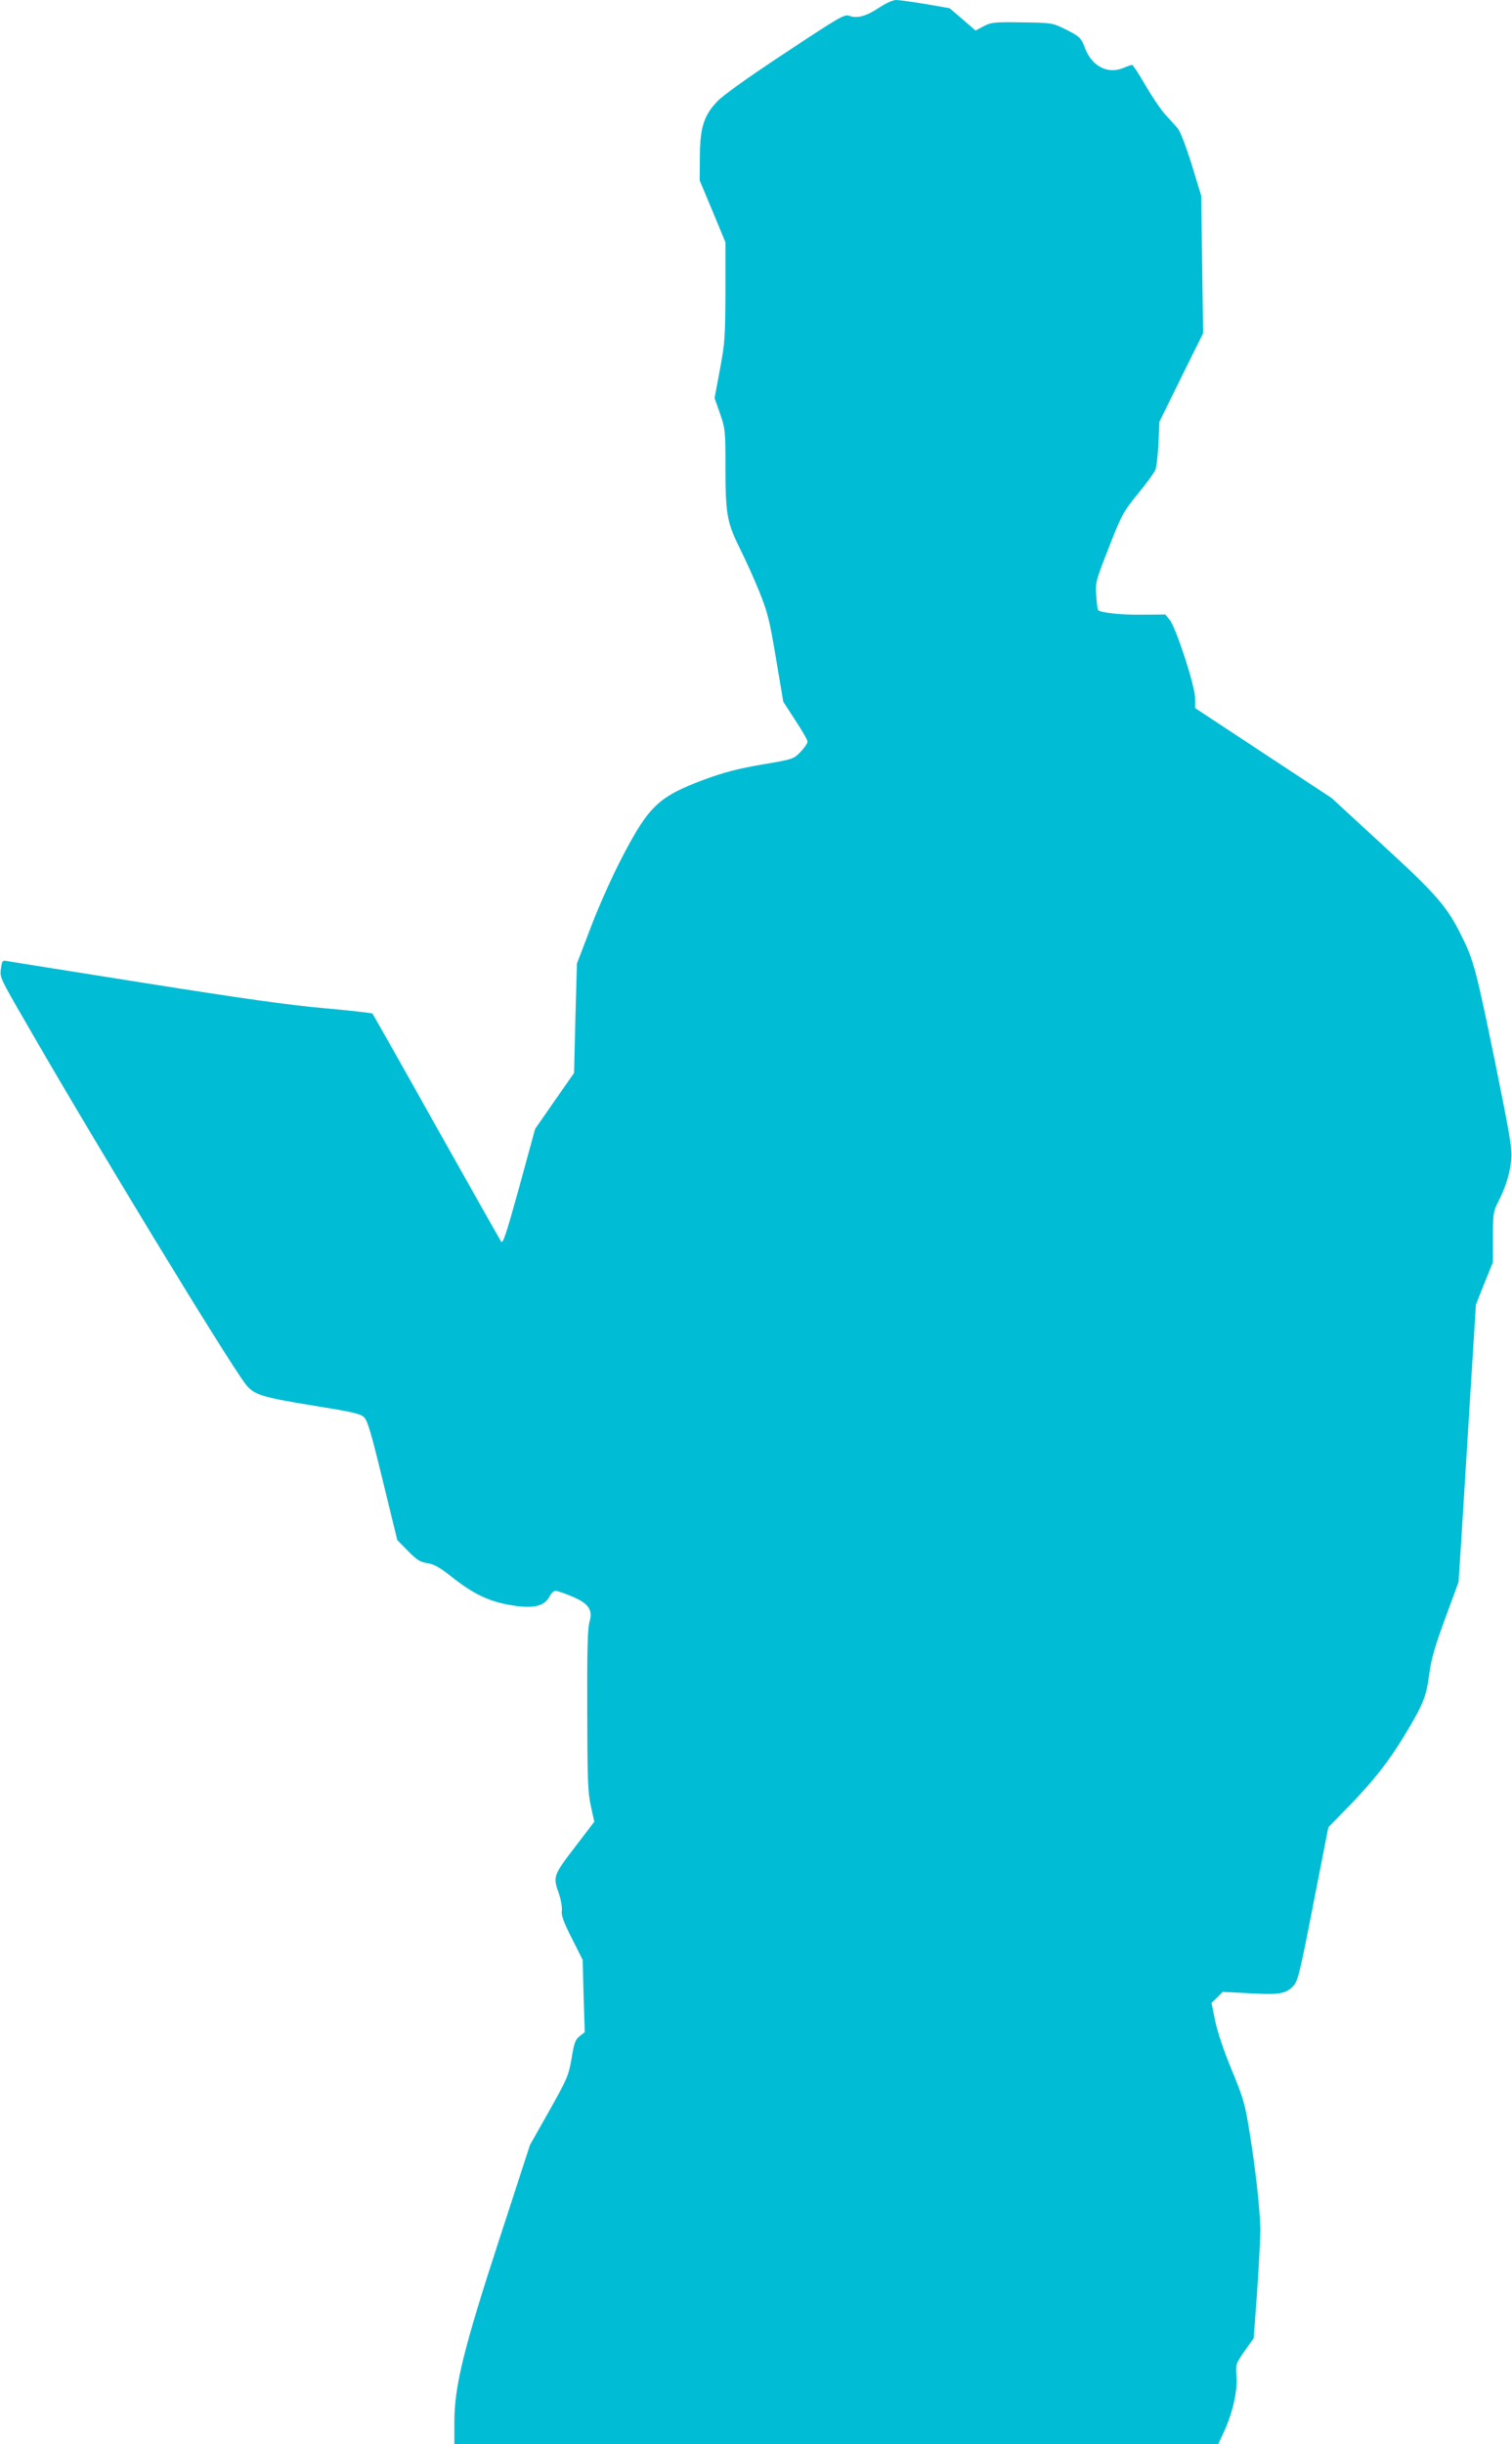
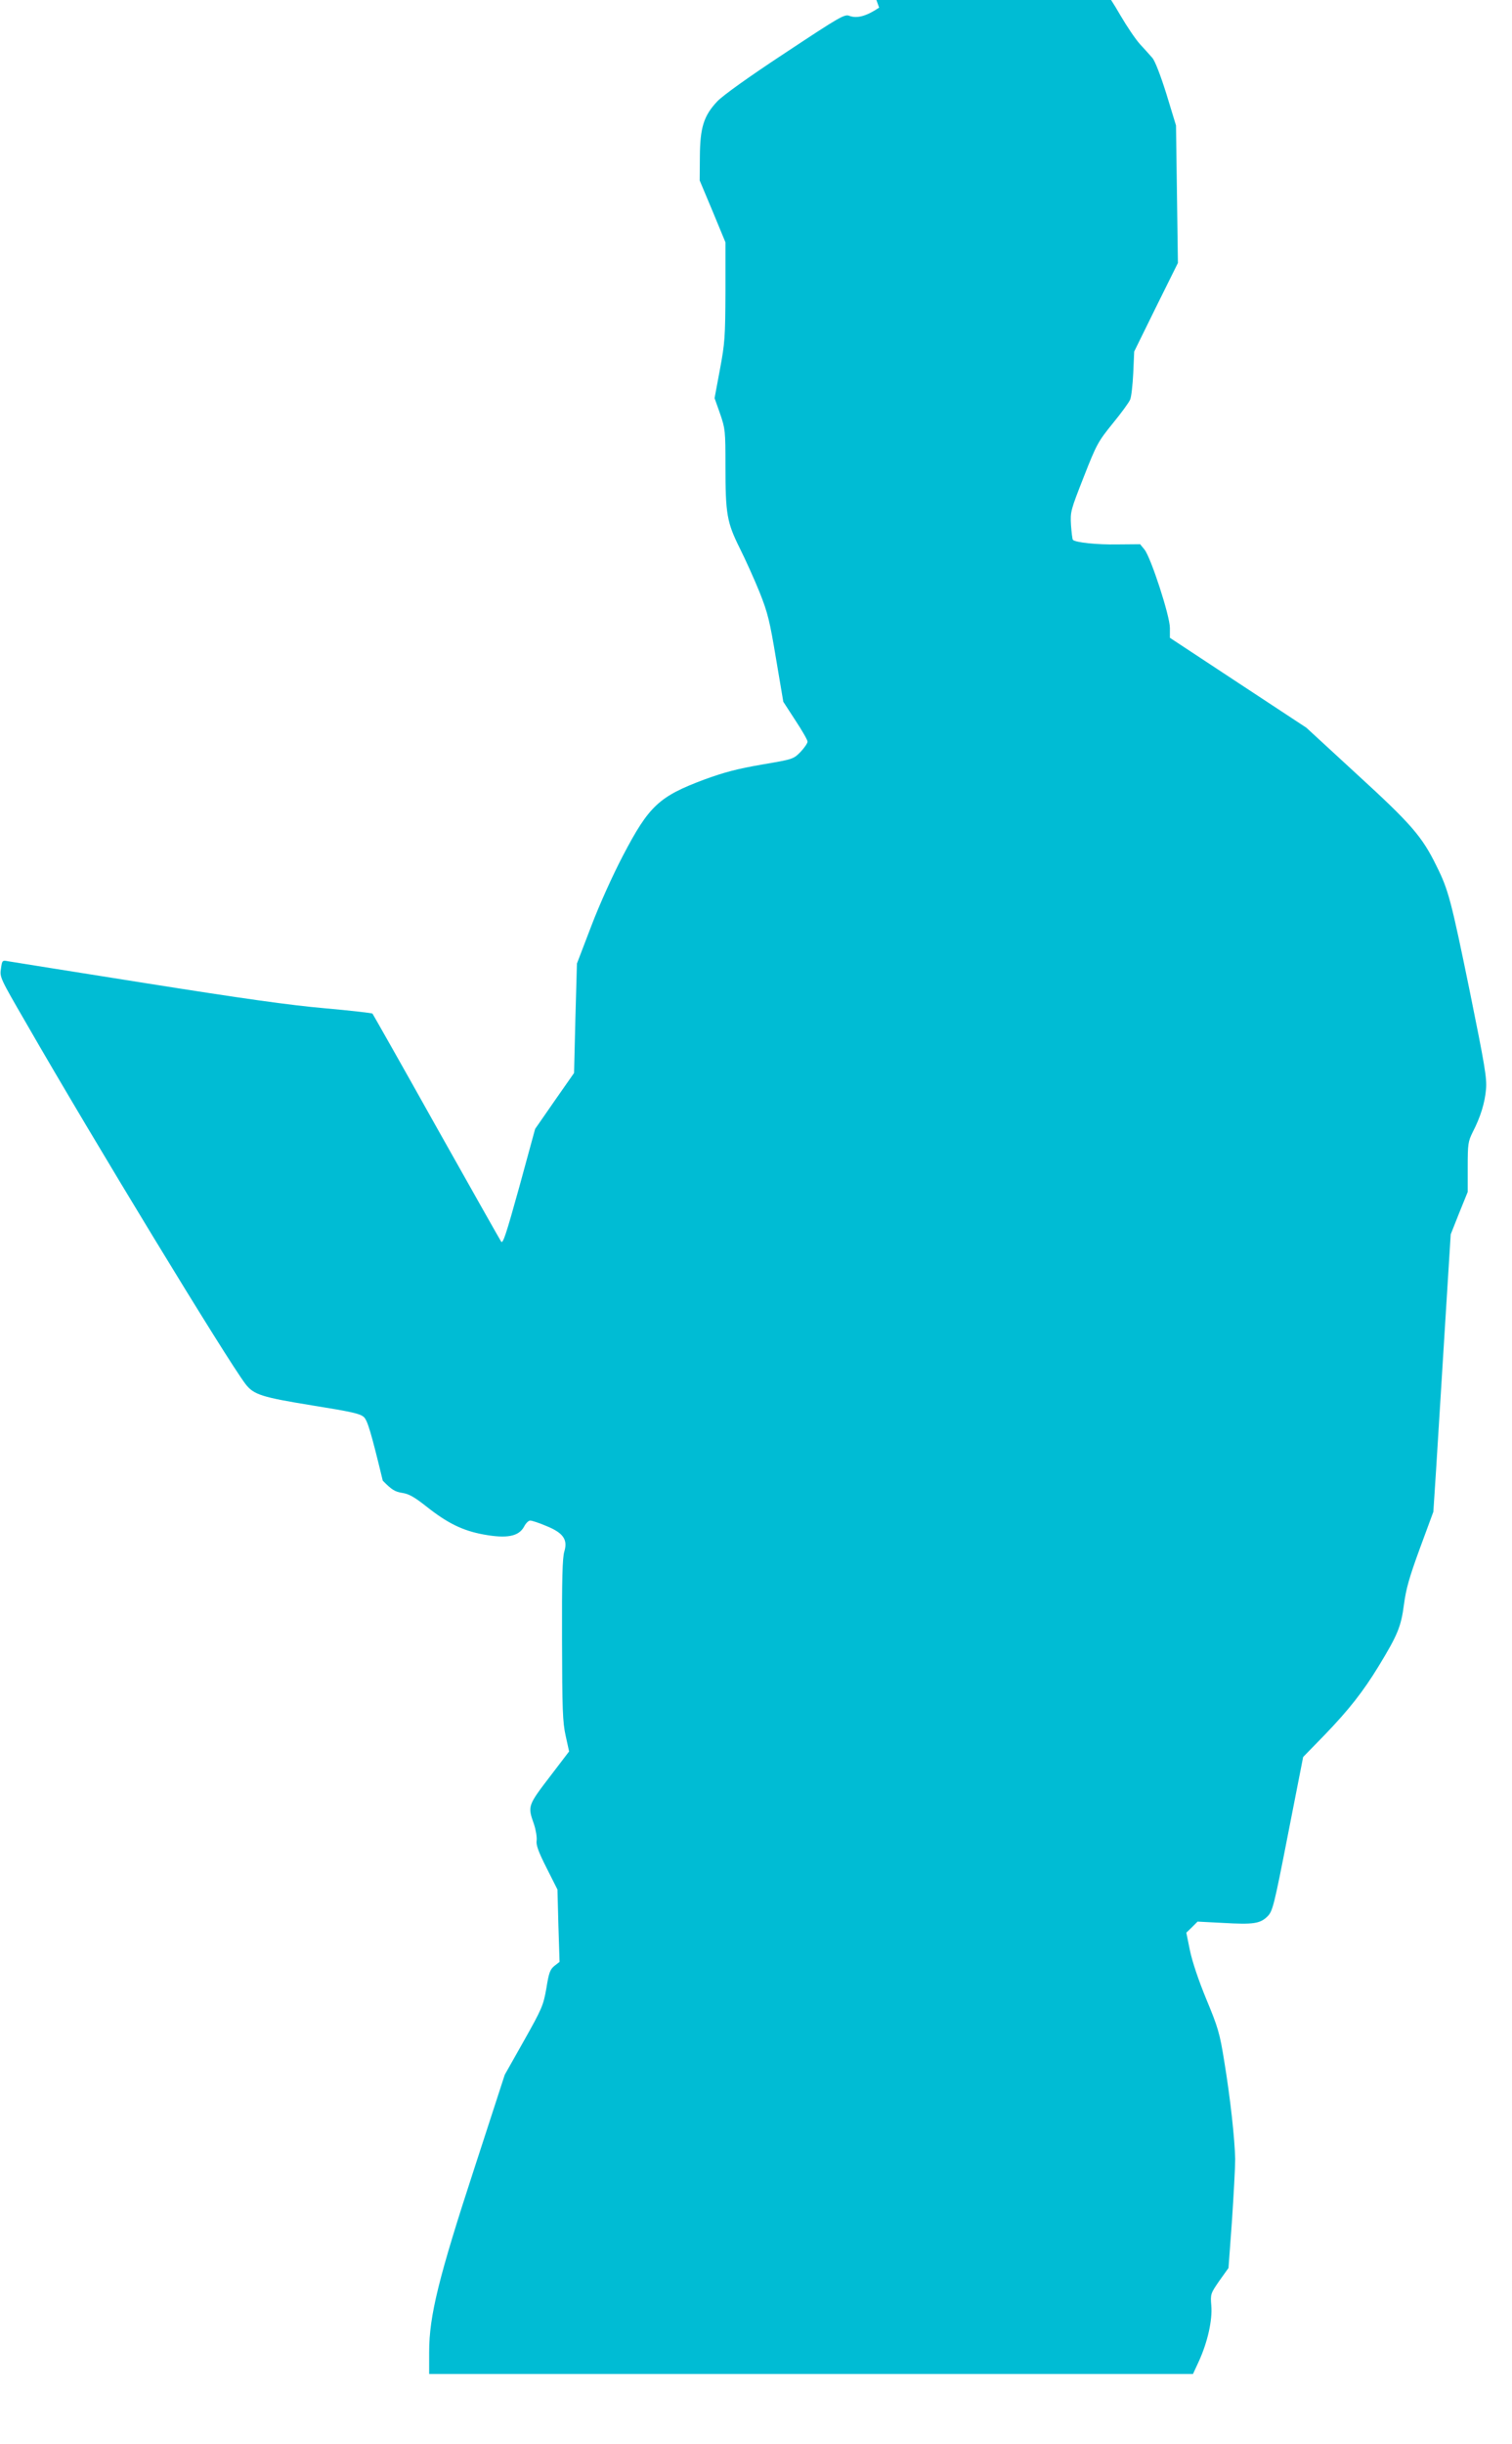
<svg xmlns="http://www.w3.org/2000/svg" version="1.0" width="792pt" height="1280pt" viewBox="0 0 792 1280" preserveAspectRatio="xMidYMid meet">
  <g transform="translate(0,1280) scale(0.1,-0.1)" fill="#00bcd4" stroke="none">
-     <path d="M4605 12760 c-67 -45 -116 -58 -156 -43 -25 10 -49 -4 -336 -194 -193 -127 -325 -222 -355 -253 -72 -76 -91 -138 -92 -290 l-1 -125 68 -162 67 -162 0 -258 c-1 -239 -3 -269 -29 -408 l-28 -150 29 -82 c27 -79 28 -88 28 -275 0 -251 8 -294 75 -429 30 -60 77 -164 104 -231 43 -108 53 -150 86 -348 l38 -225 63 -97 c35 -53 64 -103 64 -112 0 -8 -17 -33 -37 -54 -38 -38 -39 -38 -203 -66 -127 -22 -196 -40 -300 -78 -238 -89 -290 -137 -427 -399 -53 -101 -123 -256 -166 -369 l-75 -196 -8 -286 -7 -287 -102 -146 -102 -147 -83 -304 c-69 -249 -86 -300 -95 -286 -6 9 -159 280 -340 602 -180 322 -331 588 -334 592 -3 3 -116 16 -251 28 -182 16 -424 50 -935 131 -379 60 -704 112 -722 115 -31 6 -32 5 -38 -39 -7 -44 -4 -50 131 -283 354 -616 1050 -1760 1150 -1892 43 -56 86 -69 350 -112 206 -33 251 -43 270 -61 19 -17 38 -81 99 -333 l76 -311 56 -57 c47 -48 64 -58 102 -64 34 -5 63 -21 125 -70 112 -89 192 -128 302 -148 121 -22 183 -10 211 41 9 18 24 33 33 32 8 0 46 -12 83 -28 89 -36 114 -71 95 -134 -10 -31 -13 -148 -12 -462 1 -365 3 -431 19 -503 l18 -82 -90 -118 c-128 -167 -128 -166 -94 -263 10 -30 16 -68 14 -85 -4 -23 9 -59 52 -144 l57 -113 5 -189 6 -190 -27 -21 c-23 -19 -29 -36 -42 -117 -16 -90 -22 -105 -117 -274 l-101 -179 -158 -486 c-189 -578 -238 -777 -238 -966 l0 -115 2001 0 2000 0 31 67 c46 101 71 215 65 290 -5 62 -4 64 42 131 l48 67 18 245 c9 135 17 281 17 325 -2 103 -25 318 -58 517 -23 143 -32 173 -93 320 -42 102 -74 198 -86 256 l-19 93 30 29 29 29 135 -7 c157 -9 193 -4 232 35 26 27 33 51 107 431 l79 403 114 117 c125 130 200 225 281 358 100 164 118 208 133 323 11 83 28 143 84 296 l70 190 15 230 c8 127 28 453 45 726 l31 497 44 111 45 111 0 130 c0 121 2 134 26 183 41 79 64 154 70 226 5 57 -7 126 -85 511 -98 478 -112 532 -174 656 -76 156 -133 221 -417 481 l-265 244 -357 235 -358 236 0 52 c0 63 -99 367 -133 410 l-23 28 -119 -1 c-106 -2 -220 10 -233 24 -3 3 -7 37 -10 77 -4 71 -2 77 67 253 67 171 75 185 152 280 45 55 86 111 91 125 6 14 13 76 16 138 l5 113 114 232 115 232 -5 360 -5 360 -50 164 c-31 99 -60 174 -74 190 -12 14 -41 46 -64 71 -23 25 -69 93 -104 153 -34 59 -65 107 -70 107 -4 0 -25 -7 -46 -16 -82 -34 -165 9 -201 105 -20 54 -28 61 -111 102 -61 29 -66 30 -220 32 -145 2 -160 0 -199 -20 l-43 -23 -68 59 -68 58 -126 22 c-69 11 -139 21 -154 21 -17 0 -54 -17 -89 -40z" />
+     <path d="M4605 12760 c-67 -45 -116 -58 -156 -43 -25 10 -49 -4 -336 -194 -193 -127 -325 -222 -355 -253 -72 -76 -91 -138 -92 -290 l-1 -125 68 -162 67 -162 0 -258 c-1 -239 -3 -269 -29 -408 l-28 -150 29 -82 c27 -79 28 -88 28 -275 0 -251 8 -294 75 -429 30 -60 77 -164 104 -231 43 -108 53 -150 86 -348 l38 -225 63 -97 c35 -53 64 -103 64 -112 0 -8 -17 -33 -37 -54 -38 -38 -39 -38 -203 -66 -127 -22 -196 -40 -300 -78 -238 -89 -290 -137 -427 -399 -53 -101 -123 -256 -166 -369 l-75 -196 -8 -286 -7 -287 -102 -146 -102 -147 -83 -304 c-69 -249 -86 -300 -95 -286 -6 9 -159 280 -340 602 -180 322 -331 588 -334 592 -3 3 -116 16 -251 28 -182 16 -424 50 -935 131 -379 60 -704 112 -722 115 -31 6 -32 5 -38 -39 -7 -44 -4 -50 131 -283 354 -616 1050 -1760 1150 -1892 43 -56 86 -69 350 -112 206 -33 251 -43 270 -61 19 -17 38 -81 99 -333 c47 -48 64 -58 102 -64 34 -5 63 -21 125 -70 112 -89 192 -128 302 -148 121 -22 183 -10 211 41 9 18 24 33 33 32 8 0 46 -12 83 -28 89 -36 114 -71 95 -134 -10 -31 -13 -148 -12 -462 1 -365 3 -431 19 -503 l18 -82 -90 -118 c-128 -167 -128 -166 -94 -263 10 -30 16 -68 14 -85 -4 -23 9 -59 52 -144 l57 -113 5 -189 6 -190 -27 -21 c-23 -19 -29 -36 -42 -117 -16 -90 -22 -105 -117 -274 l-101 -179 -158 -486 c-189 -578 -238 -777 -238 -966 l0 -115 2001 0 2000 0 31 67 c46 101 71 215 65 290 -5 62 -4 64 42 131 l48 67 18 245 c9 135 17 281 17 325 -2 103 -25 318 -58 517 -23 143 -32 173 -93 320 -42 102 -74 198 -86 256 l-19 93 30 29 29 29 135 -7 c157 -9 193 -4 232 35 26 27 33 51 107 431 l79 403 114 117 c125 130 200 225 281 358 100 164 118 208 133 323 11 83 28 143 84 296 l70 190 15 230 c8 127 28 453 45 726 l31 497 44 111 45 111 0 130 c0 121 2 134 26 183 41 79 64 154 70 226 5 57 -7 126 -85 511 -98 478 -112 532 -174 656 -76 156 -133 221 -417 481 l-265 244 -357 235 -358 236 0 52 c0 63 -99 367 -133 410 l-23 28 -119 -1 c-106 -2 -220 10 -233 24 -3 3 -7 37 -10 77 -4 71 -2 77 67 253 67 171 75 185 152 280 45 55 86 111 91 125 6 14 13 76 16 138 l5 113 114 232 115 232 -5 360 -5 360 -50 164 c-31 99 -60 174 -74 190 -12 14 -41 46 -64 71 -23 25 -69 93 -104 153 -34 59 -65 107 -70 107 -4 0 -25 -7 -46 -16 -82 -34 -165 9 -201 105 -20 54 -28 61 -111 102 -61 29 -66 30 -220 32 -145 2 -160 0 -199 -20 l-43 -23 -68 59 -68 58 -126 22 c-69 11 -139 21 -154 21 -17 0 -54 -17 -89 -40z" />
  </g>
</svg>